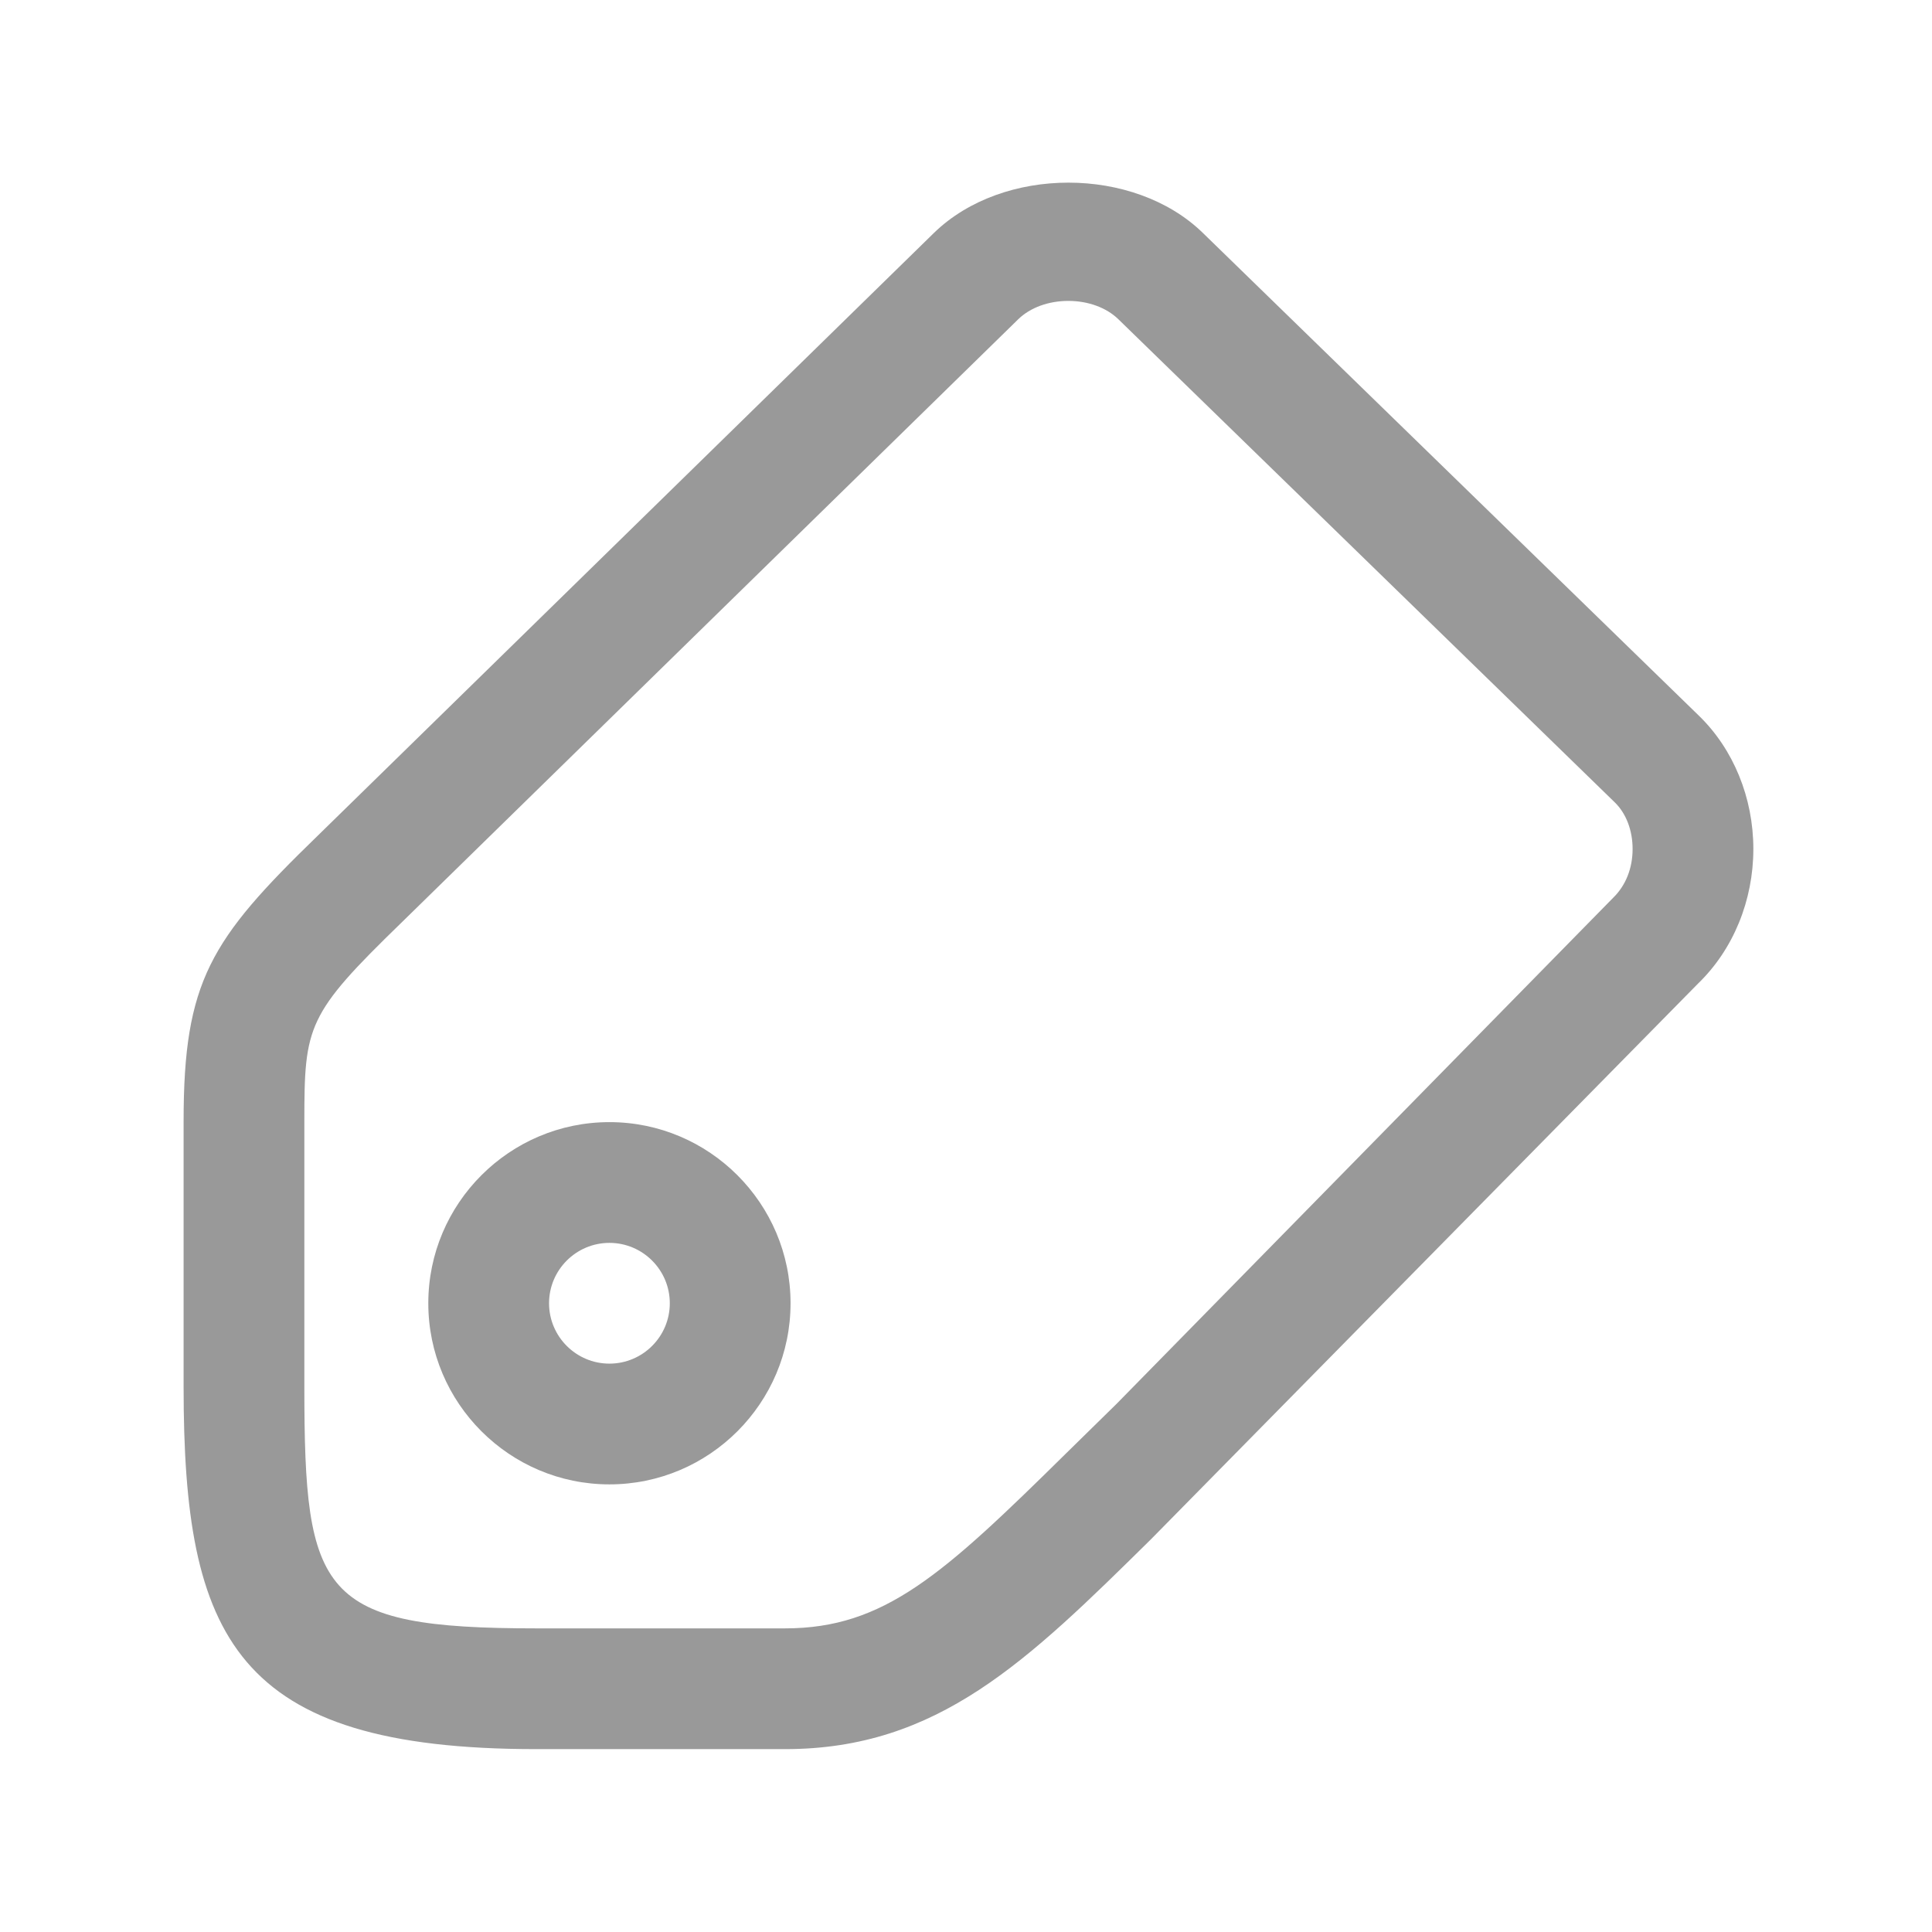
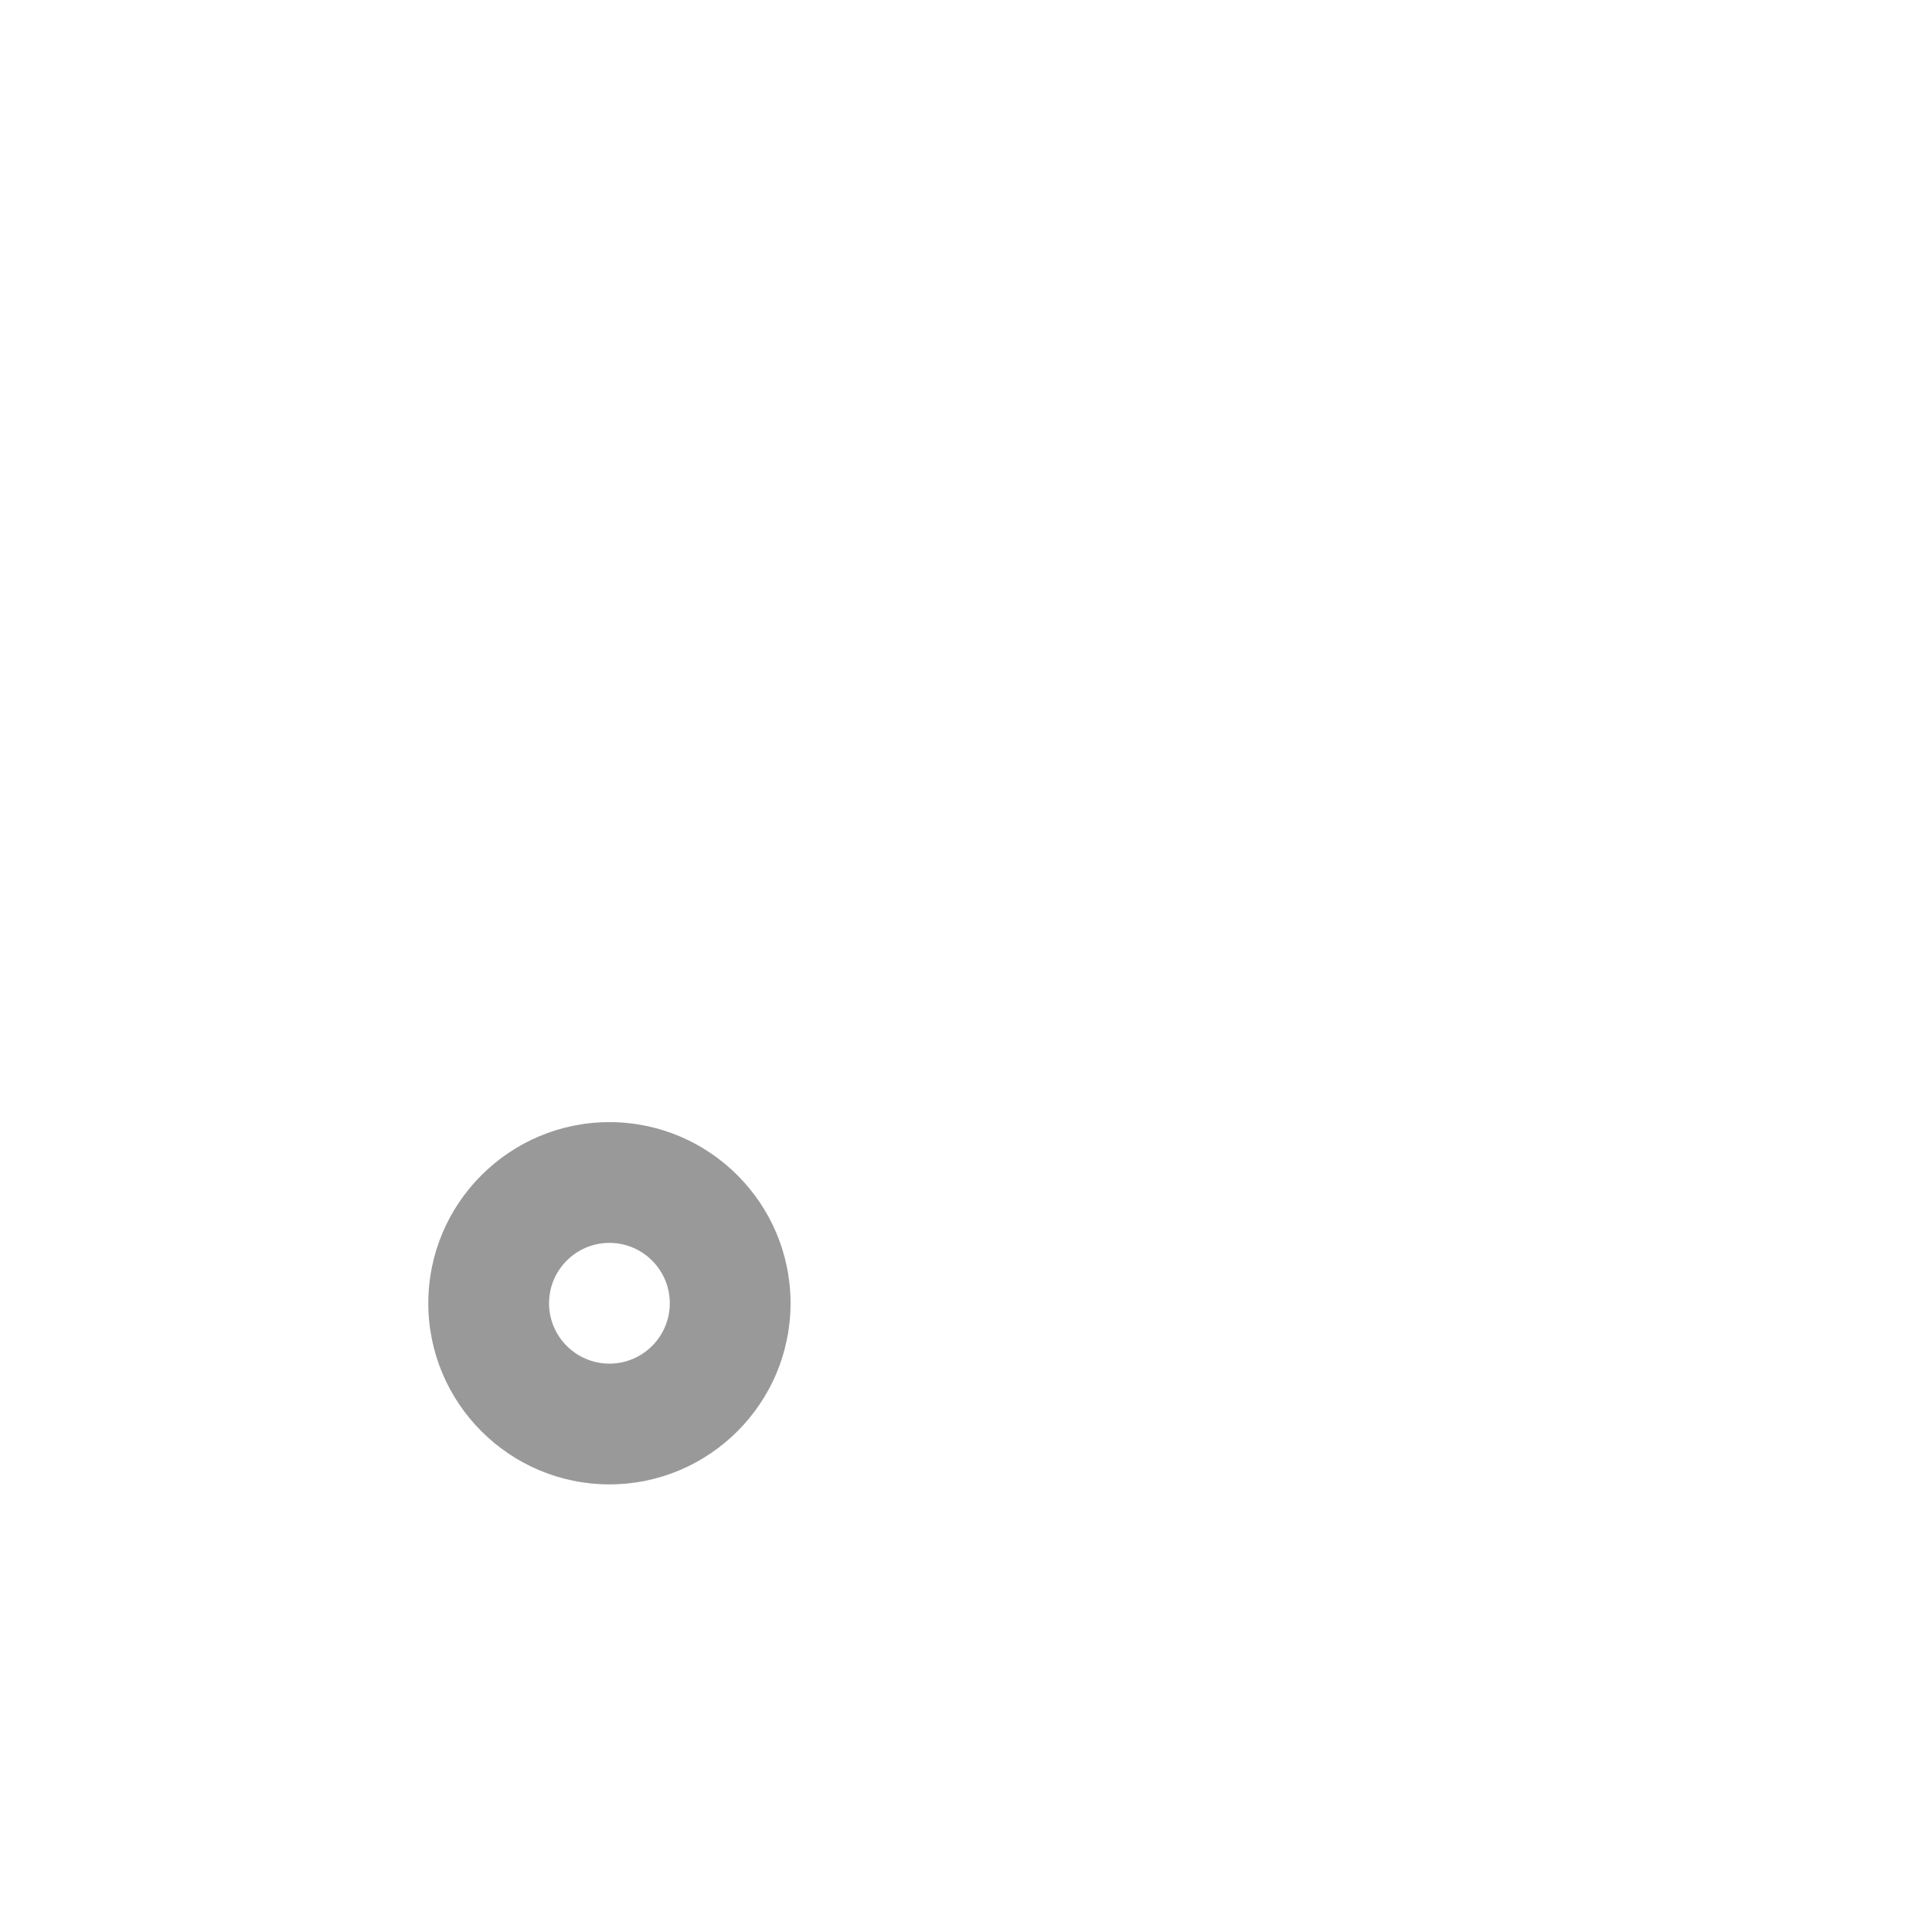
<svg xmlns="http://www.w3.org/2000/svg" width="200" height="200" class="icon" viewBox="0 0 1024 1024">
  <path fill="#999" d="M323.008 786.752c-52.928 0-96-43.072-96-96s43.072-96 96-96 96 43.072 96 96-43.072 96-96 96m0-128c-17.632 0-32 14.336-32 32s14.368 32 32 32 32-14.336 32-32-14.368-32-32-32" />
-   <path fill="#999" d="M416.096 927.072H284.224c-159.936 0-186.912-59.232-186.912-192v-140.8c0-74.272 14.304-96.256 70.72-150.976l327.04-319.904C531.648 87.904 600.96 88 637.376 123.296l263.072 256.032c18.336 17.792 28.864 43.552 28.864 70.656 0 27.296-10.656 53.28-29.248 71.264L610.048 815.84c-65.504 64.576-112.832 111.232-193.952 111.232M566.24 159.488c-10.496 0-20.16 3.52-26.528 9.696L212.672 489.12c-49.952 48.48-51.36 54.528-51.36 105.152v140.8c0 110.272 8.352 128 122.912 128h131.872c52.672 0 83.744-28.48 148.992-92.8l26.656-26.144 263.232-268.256c6.784-6.592 10.336-15.808 10.336-25.888 0-9.888-3.424-18.88-9.472-24.736L592.768 169.216c-6.336-6.176-16.032-9.728-26.528-9.728" />
</svg>